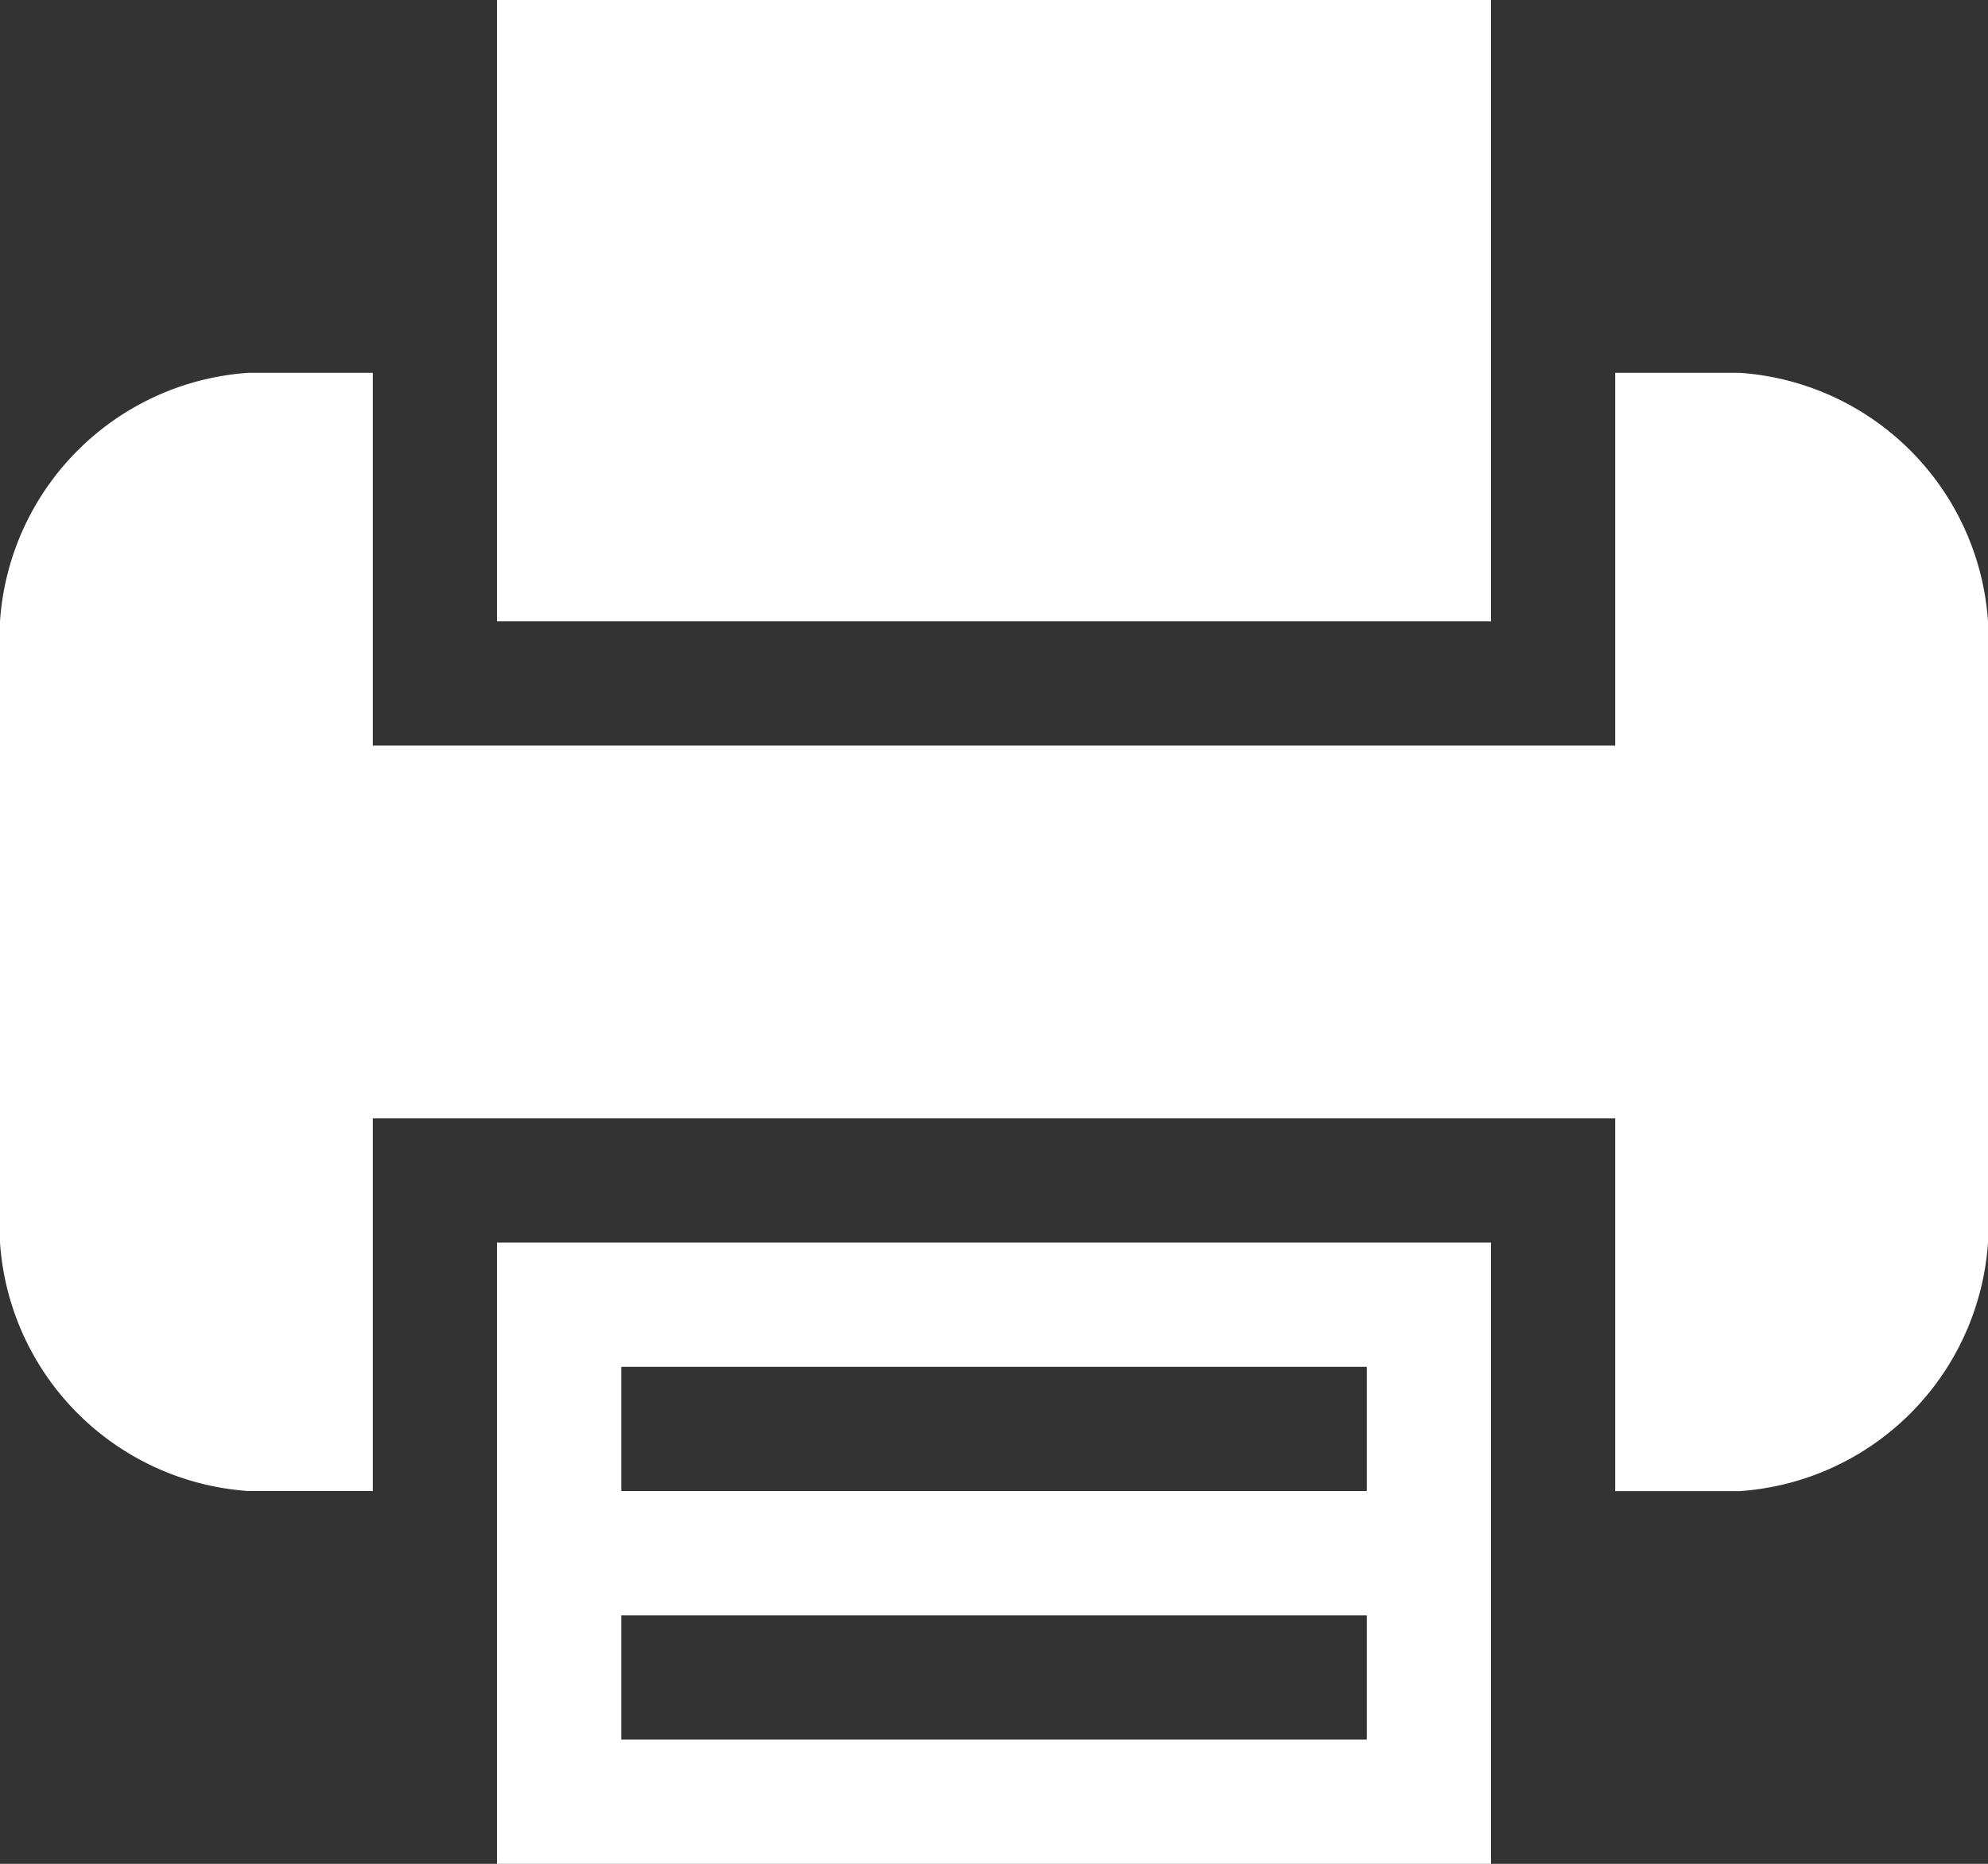
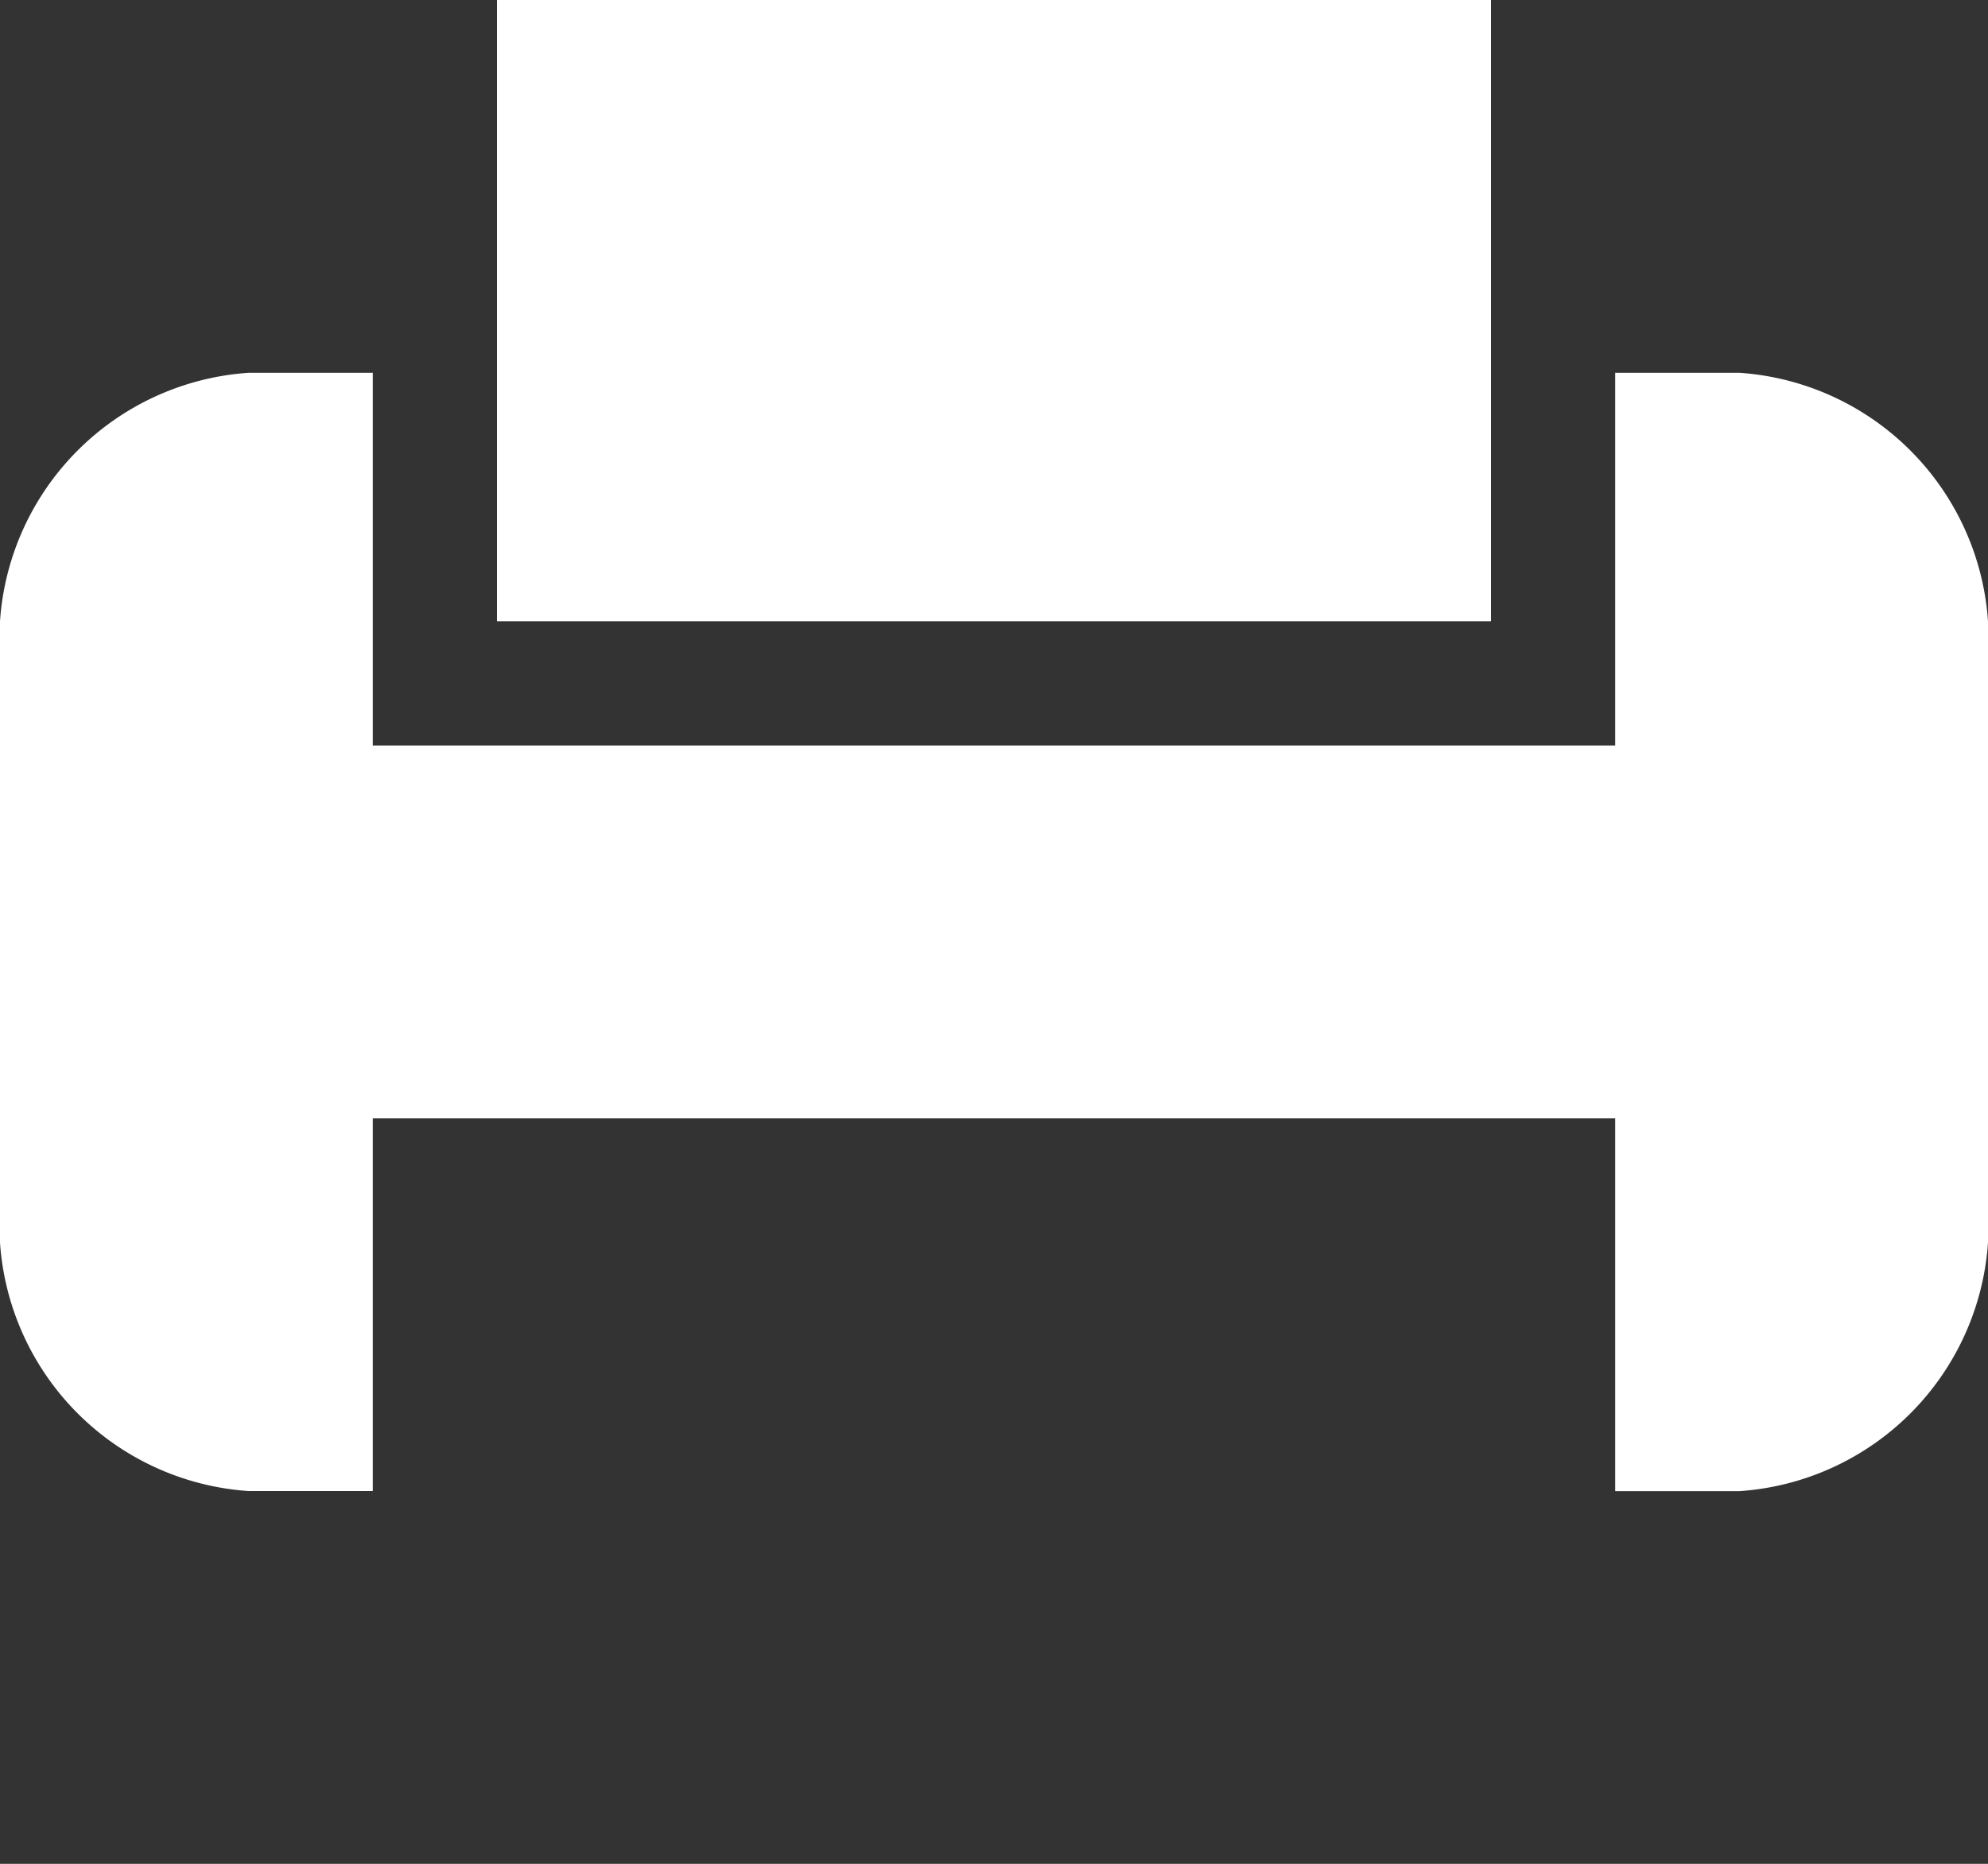
<svg xmlns="http://www.w3.org/2000/svg" width="21" height="19.688" viewBox="0 0 21 19.688">
  <rect x="0" y="0" width="21" height="19.688" fill="#333333" stroke="none" />
  <defs>
    <style>.a{fill:#fff;}</style>
  </defs>
  <g transform="translate(0 0)">
-     <path class="a" d="M4,13.125v3.938H14.5V10.5H4Zm1.313-1.312h7.875v1.312H5.313Zm0,2.625h7.875V15.75H5.313Z" transform="translate(1.25 2.625)" />
    <path class="a" d="M14.5,4.438V.5H4V7.063H14.5Z" transform="translate(1.25 -0.5)" />
    <path class="a" d="M18.375,3.5H17.062V7.437H3.938V3.5H2.625A2.823,2.823,0,0,0,0,6.125v6.562a2.823,2.823,0,0,0,2.625,2.625H3.938V11.375H17.062v3.938h1.313A2.823,2.823,0,0,0,21,12.687V6.125A2.823,2.823,0,0,0,18.375,3.5Z" transform="translate(0 0.438)" />
  </g>
</svg>